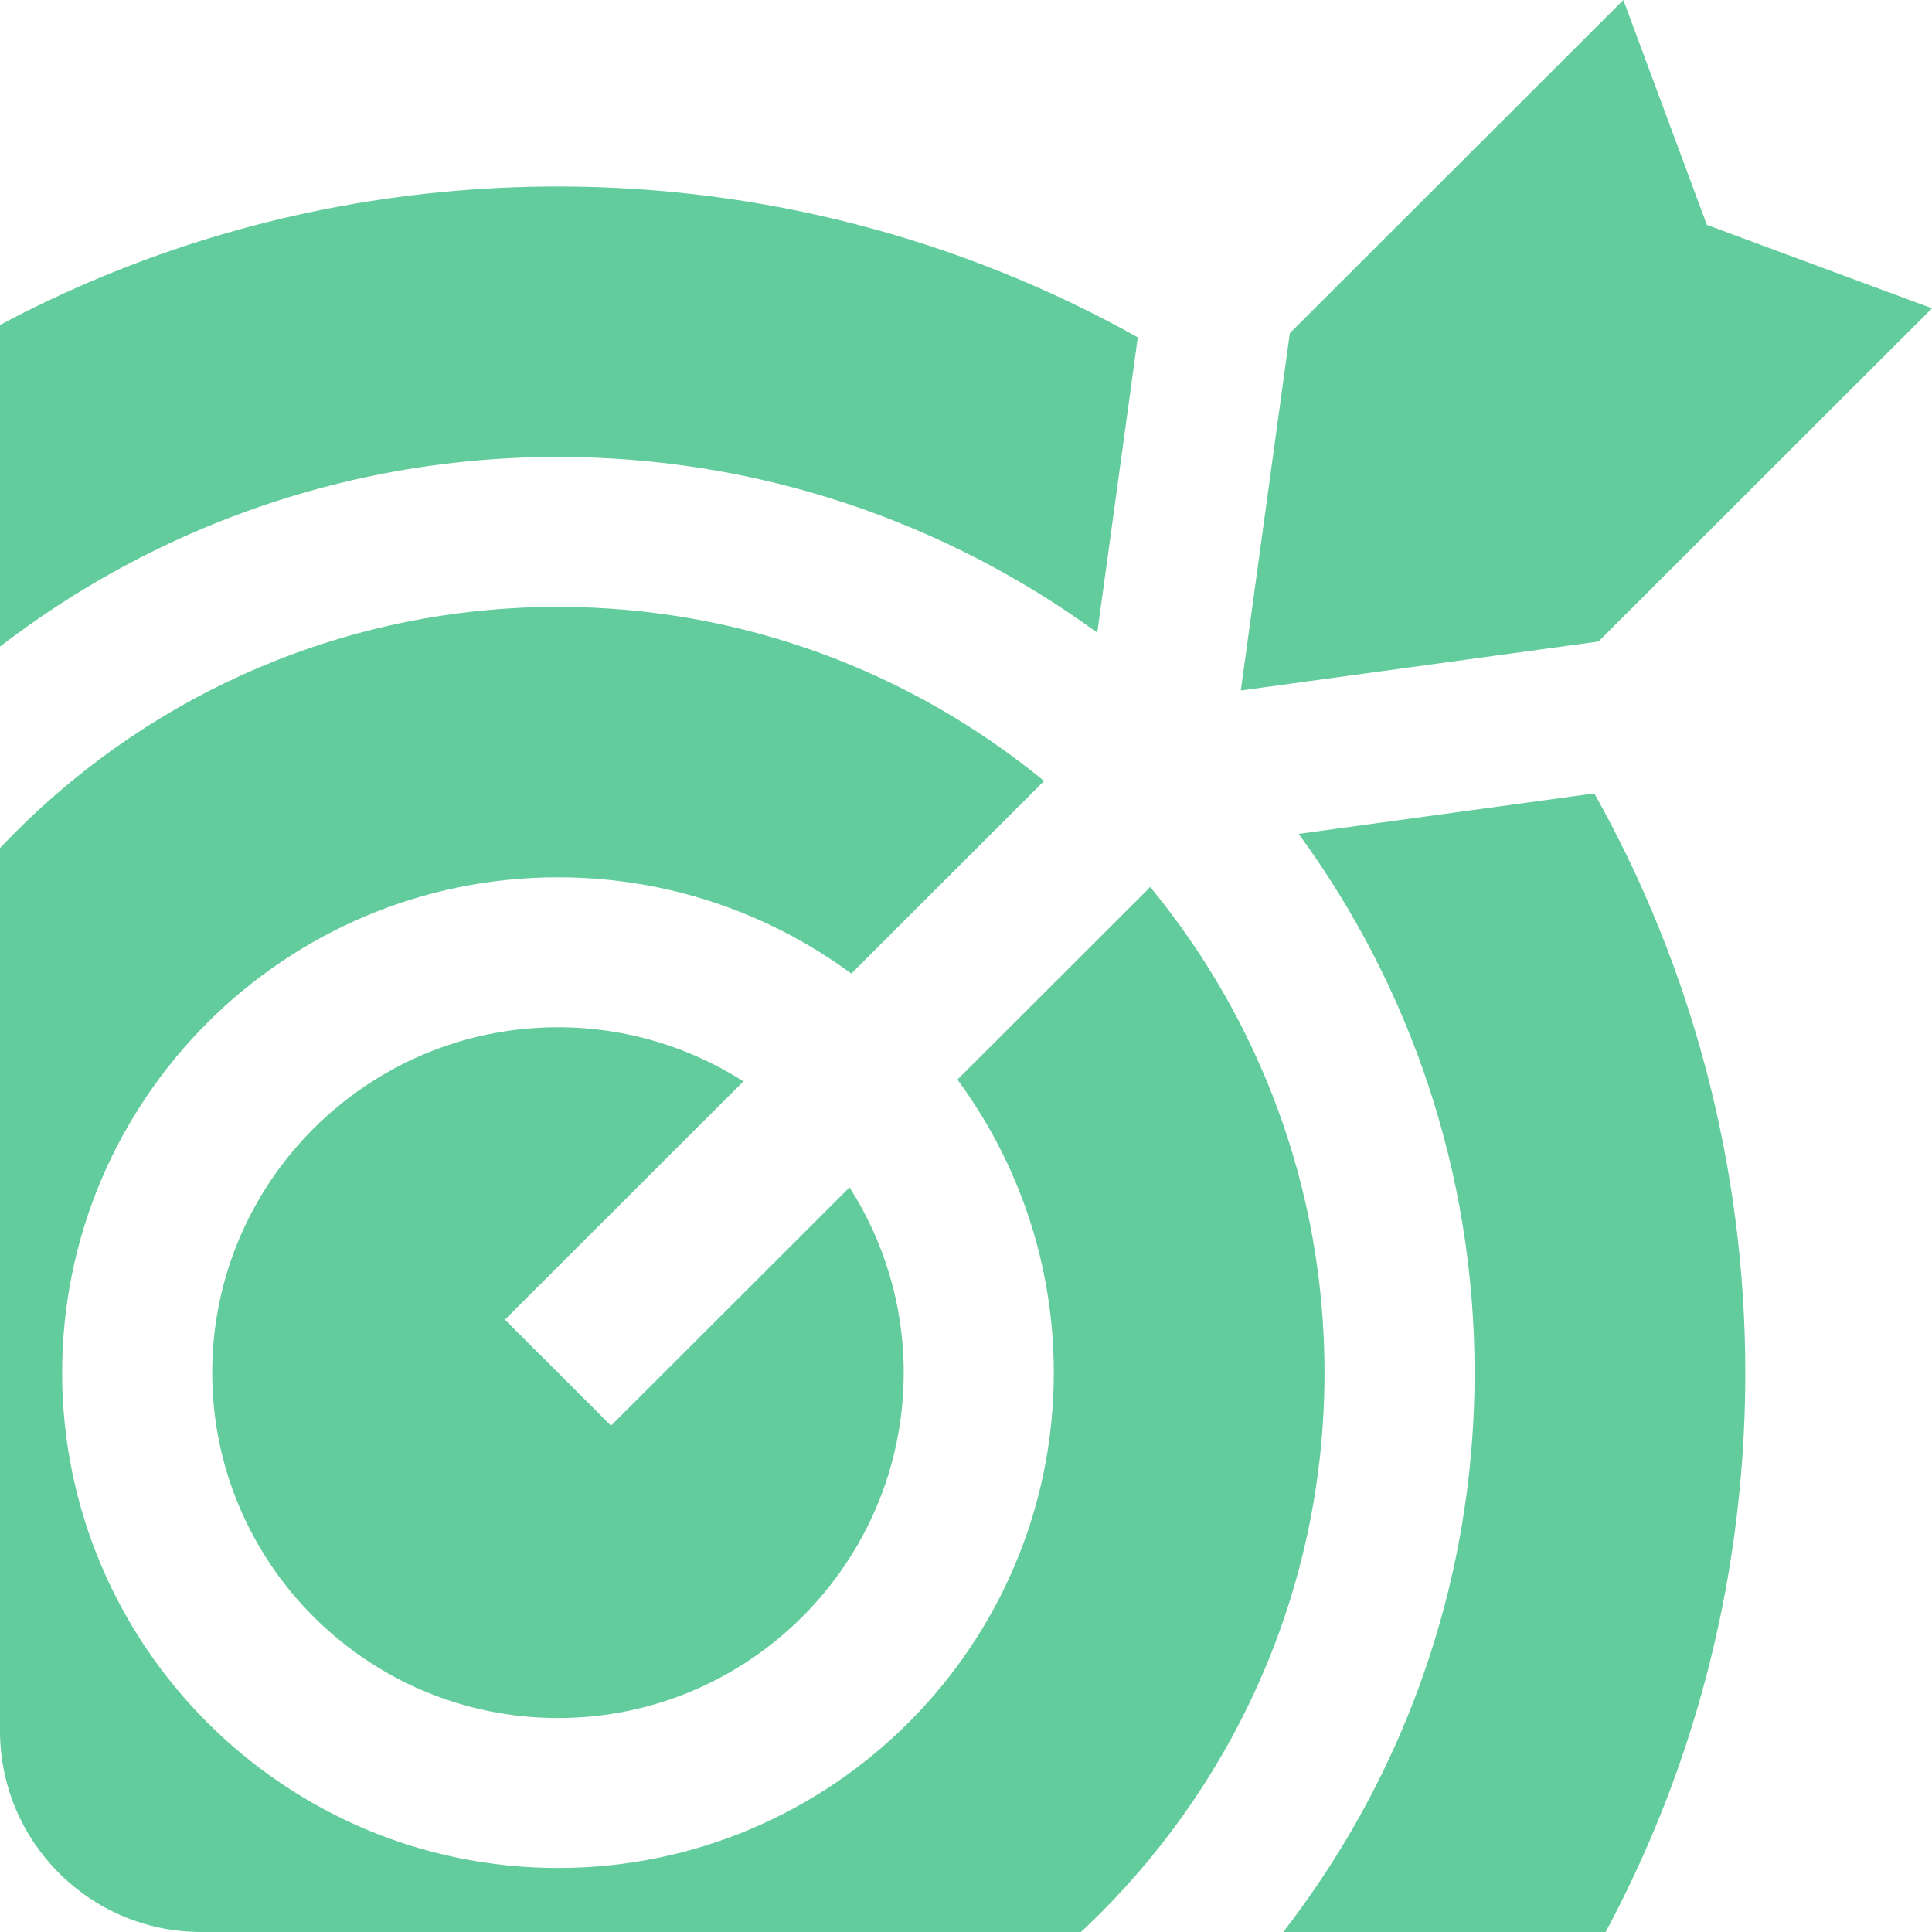
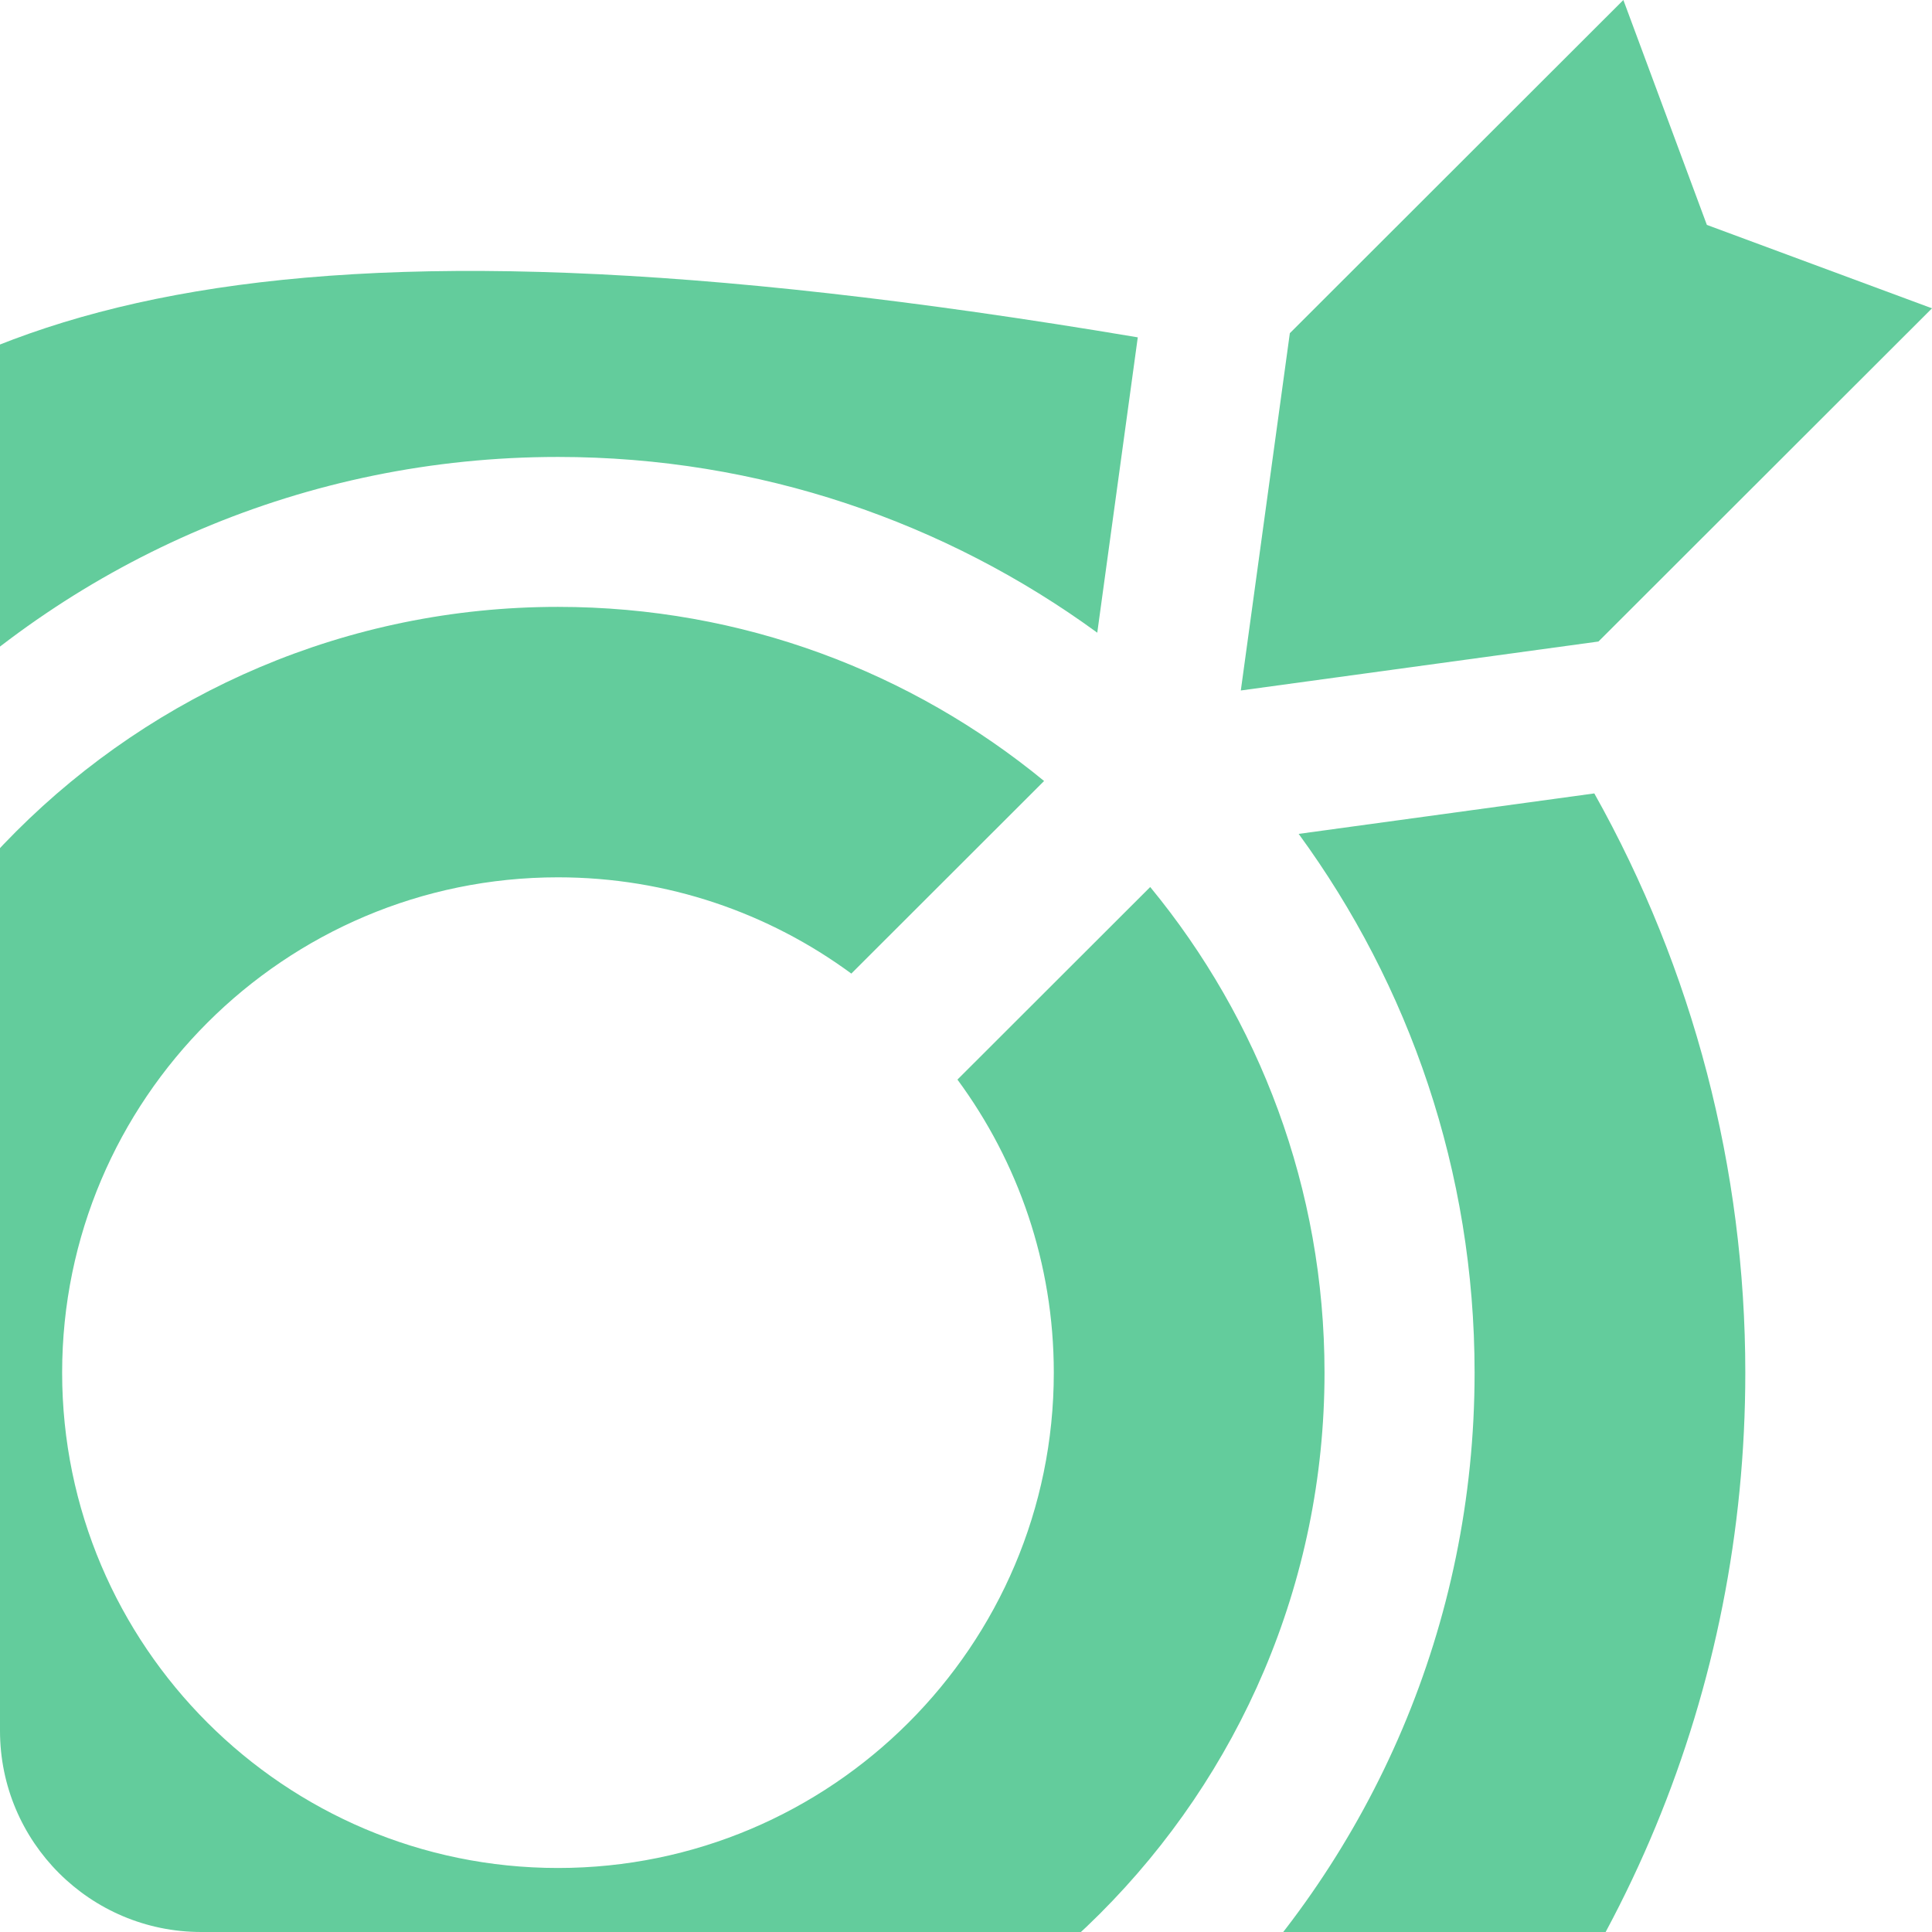
<svg xmlns="http://www.w3.org/2000/svg" width="240" height="240" viewBox="0 0 240 240" fill="none">
  <g clip-path="url(#clip0_198_1228)">
-     <path d="M62.721 163.931L92.35 134.331C85.687 130.082 77.786 127.608 69.312 127.608C45.629 127.608 26.361 146.856 26.361 170.515C26.361 194.174 45.629 213.422 69.312 213.422C92.995 213.422 112.262 194.174 112.262 170.515C112.262 162.05 109.786 154.157 105.532 147.5L75.903 177.1L62.721 163.931Z" fill="#63CC9C" />
-     <path d="M216.808 170.515C216.808 145.209 210.337 120.462 198.051 98.561L161.325 103.588C175.059 122.381 183.179 145.517 183.179 170.515C183.179 233.239 132.099 284.268 69.312 284.268C6.525 284.268 -44.555 233.239 -44.555 170.515C-44.555 107.792 6.526 56.763 69.312 56.763C94.336 56.763 117.495 64.875 136.307 78.596L141.339 41.906C119.416 29.633 94.644 23.168 69.312 23.168C29.915 23.168 -7.125 38.495 -34.983 66.325C-62.841 94.155 -78.184 131.157 -78.184 170.515C-78.184 209.873 -62.841 246.876 -34.983 274.705C-7.125 302.536 29.914 317.863 69.312 317.863C108.711 317.863 145.75 302.536 173.608 274.705C201.466 246.876 216.808 209.874 216.808 170.515Z" fill="#63CC9C" />
+     <path d="M216.808 170.515C216.808 145.209 210.337 120.462 198.051 98.561L161.325 103.588C175.059 122.381 183.179 145.517 183.179 170.515C183.179 233.239 132.099 284.268 69.312 284.268C6.525 284.268 -44.555 233.239 -44.555 170.515C-44.555 107.792 6.526 56.763 69.312 56.763C94.336 56.763 117.495 64.875 136.307 78.596L141.339 41.906C29.915 23.168 -7.125 38.495 -34.983 66.325C-62.841 94.155 -78.184 131.157 -78.184 170.515C-78.184 209.873 -62.841 246.876 -34.983 274.705C-7.125 302.536 29.914 317.863 69.312 317.863C108.711 317.863 145.75 302.536 173.608 274.705C201.466 246.876 216.808 209.874 216.808 170.515Z" fill="#63CC9C" />
    <path d="M69.312 75.388C16.806 75.388 -25.912 118.062 -25.912 170.516C-25.912 222.97 16.805 265.644 69.312 265.644C121.819 265.644 164.536 222.97 164.536 170.516C164.536 147.635 156.406 126.617 142.883 110.188L118.937 134.111C126.457 144.312 130.907 156.904 130.907 170.516C130.907 204.445 103.276 232.048 69.313 232.048C35.35 232.048 7.719 204.445 7.719 170.516C7.719 136.587 35.35 108.984 69.313 108.984C82.939 108.984 95.542 113.43 105.755 120.942L129.701 97.019C113.255 83.509 92.216 75.388 69.312 75.388Z" fill="#63CC9C" />
    <path d="M201.66 0L160.228 41.391L154.139 85.774L198.567 79.692L240 38.301L212.033 27.938L201.66 0Z" fill="#63CC9C" />
  </g>
  <defs>
    <clipPath id="clip0_198_1228">
      <path d="M0 0H240V240H25C11.193 240 0 228.807 0 215V0Z" fill="white" />
    </clipPath>
  </defs>
</svg>